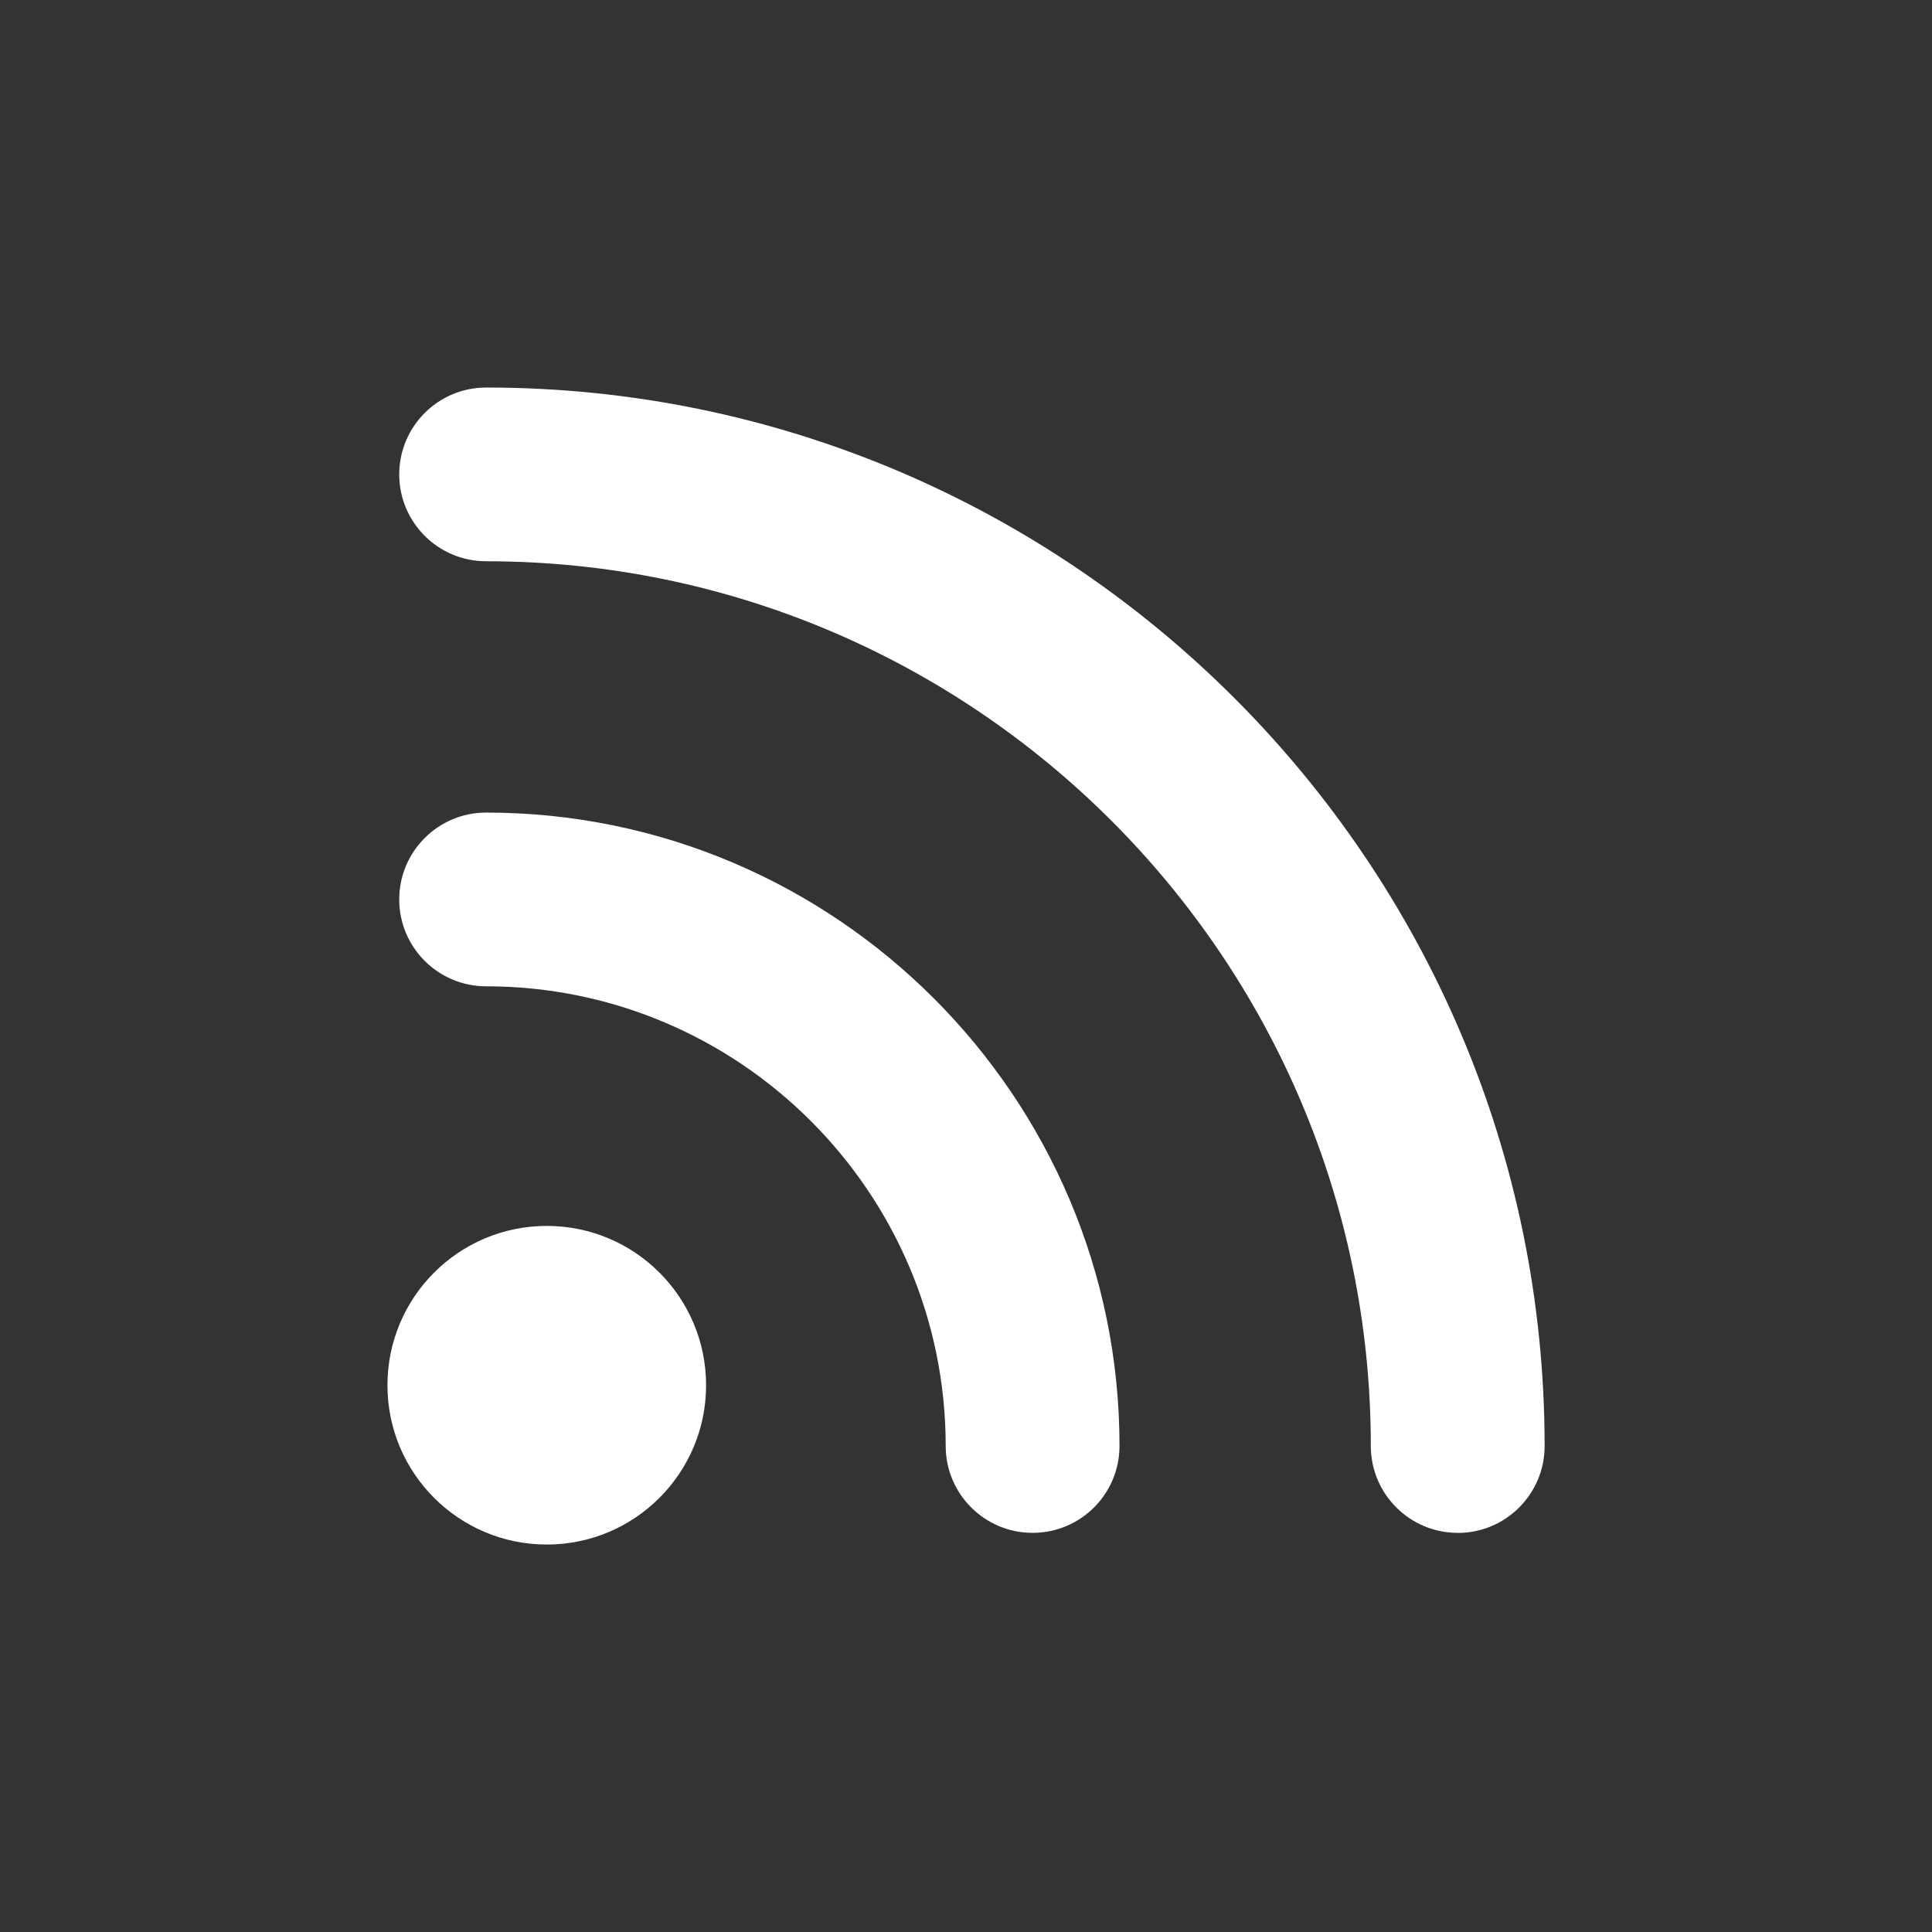
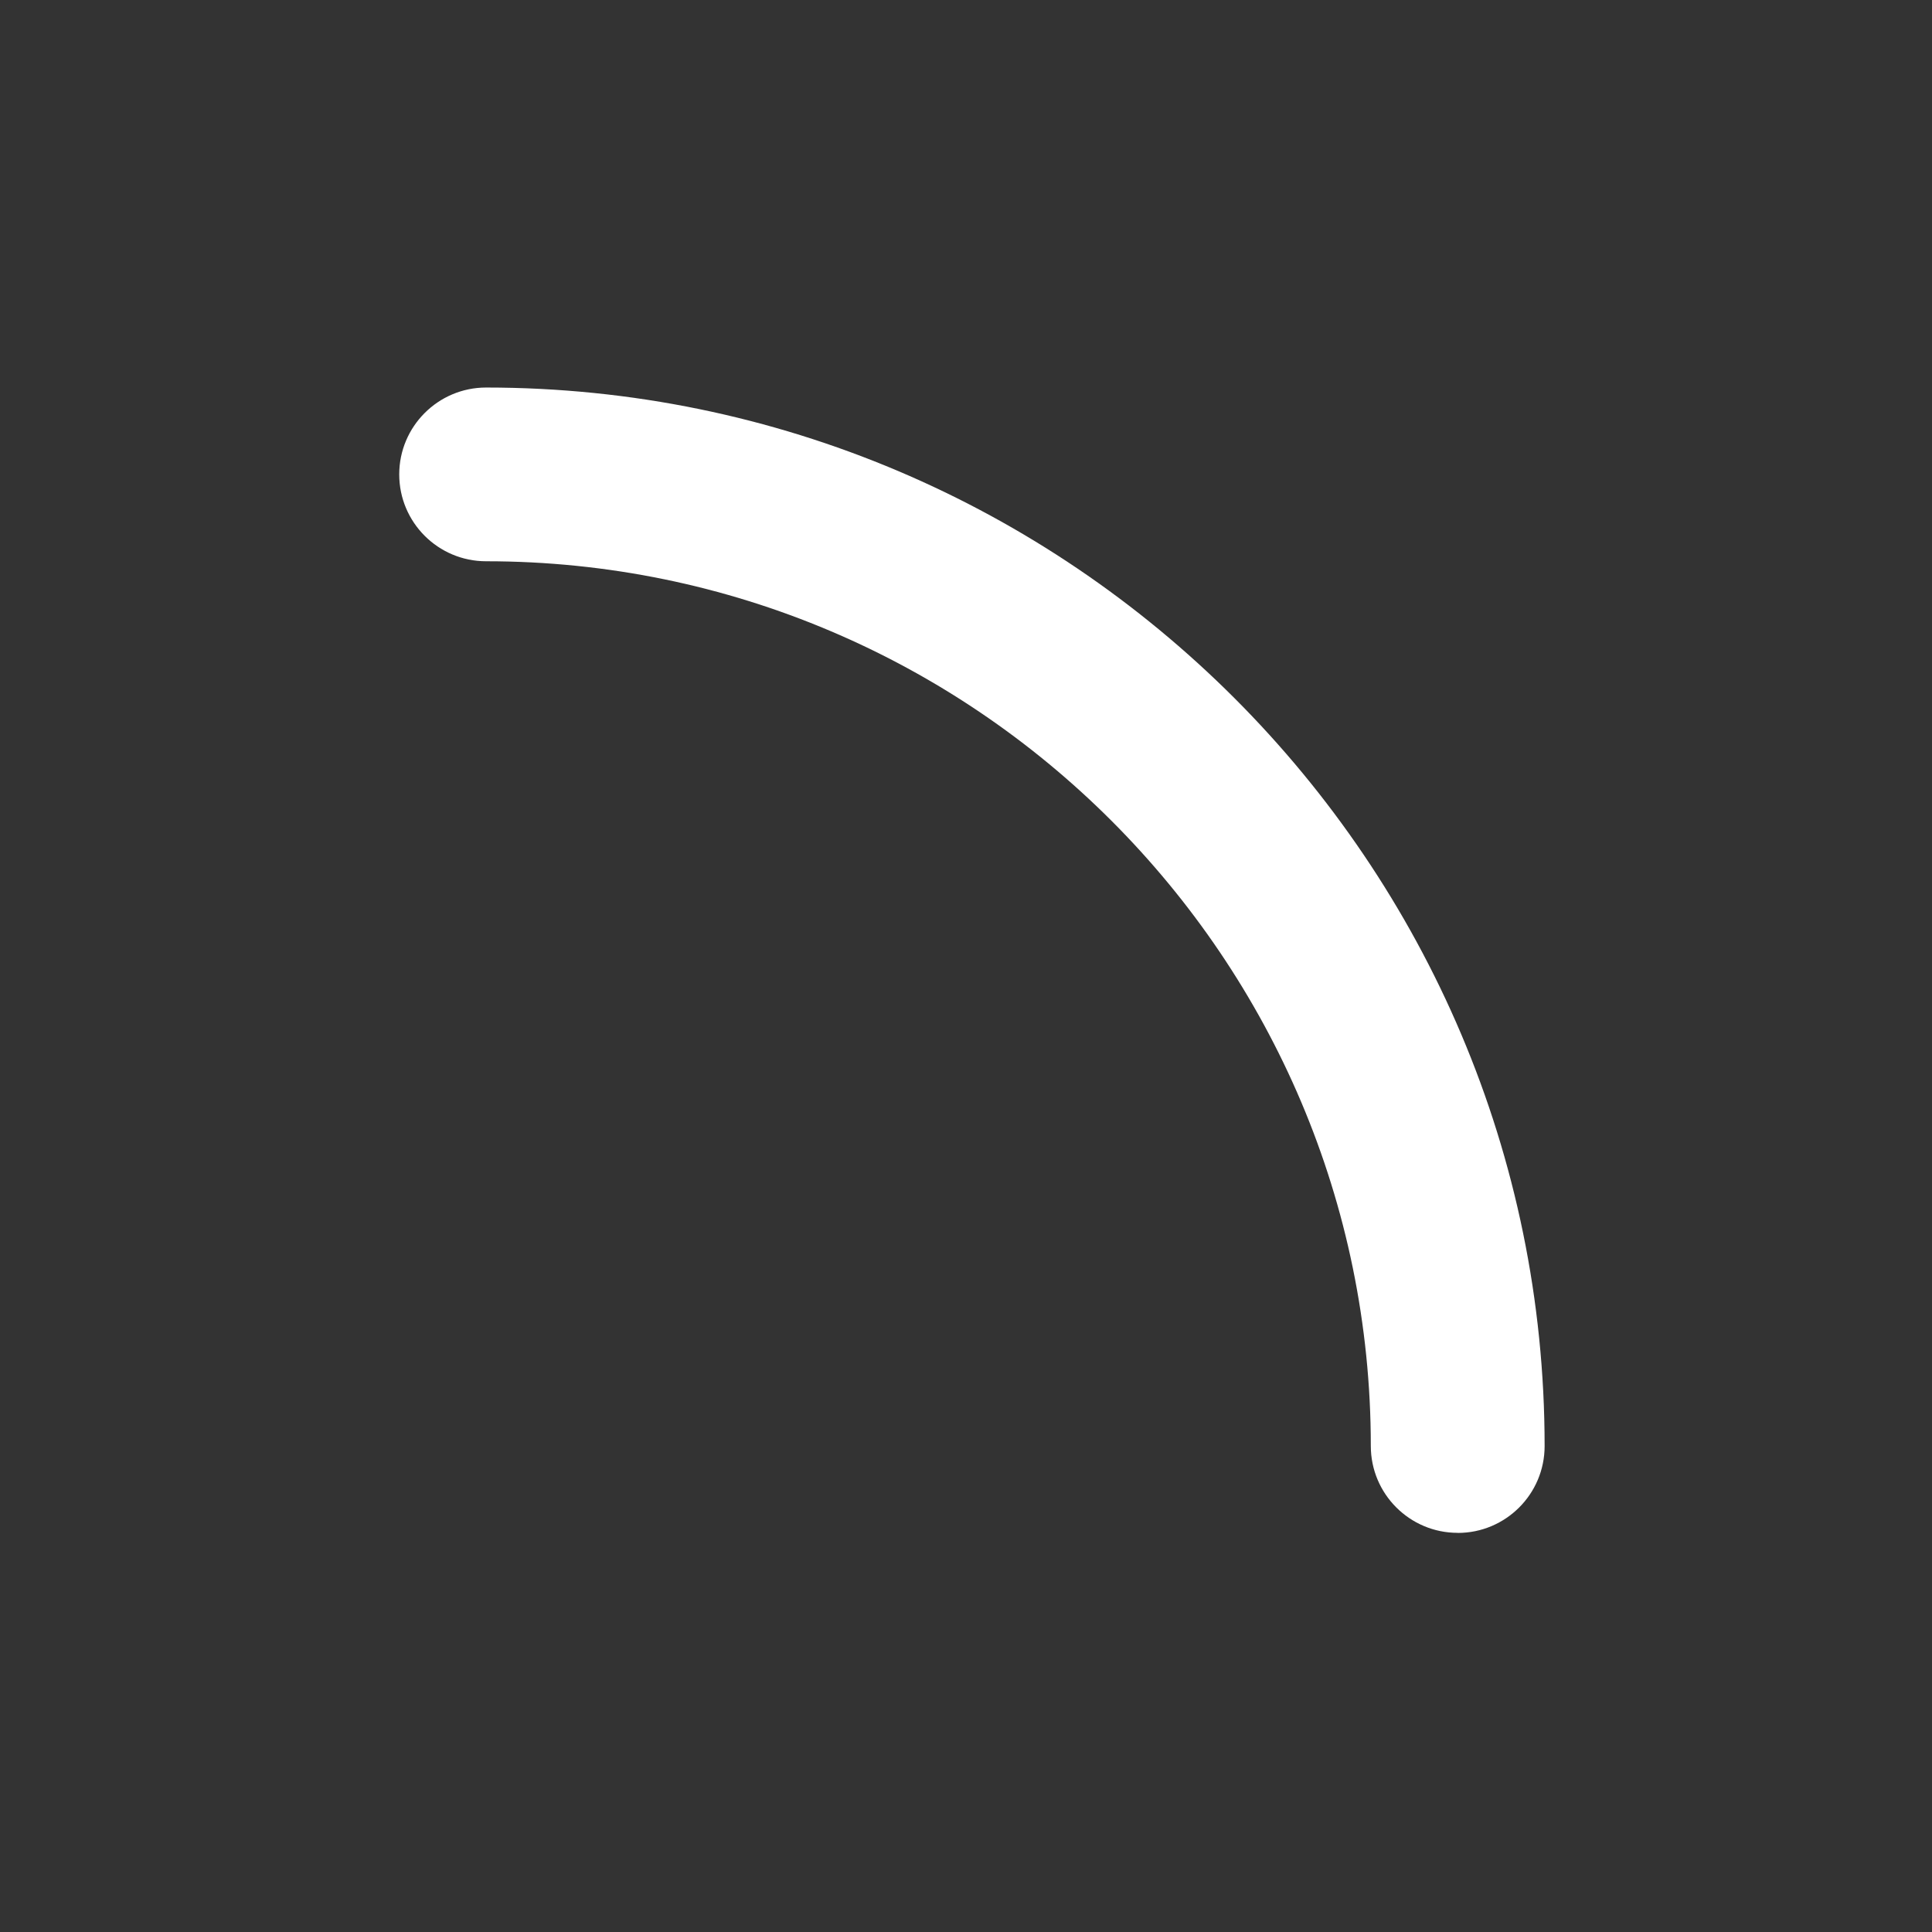
<svg xmlns="http://www.w3.org/2000/svg" id="Lager_1" viewBox="0 0 256 256">
  <rect x="0" y="0" width="256" height="256" fill="#333333" stroke="none" />
-   <path d="M136.82,203.11c-6.36,0-11.51-5.16-11.51-11.51,0-33.58-27.32-60.91-60.9-60.91-6.36,0-11.51-5.16-11.51-11.51s5.16-11.51,11.51-11.51c46.28,0,83.93,37.65,83.93,83.93,0,6.36-5.16,11.51-11.51,11.51Z" fill="#fff" />
  <path d="M193.15,203.11c-6.36,0-11.51-5.16-11.51-11.51,0-64.64-52.59-117.23-117.23-117.23-6.36,0-11.51-5.16-11.51-11.51s5.16-11.51,11.51-11.51c77.34,0,140.26,62.92,140.26,140.26,0,6.36-5.16,11.51-11.51,11.51Z" fill="#fff" />
-   <circle cx="72.45" cy="183.55" r="21.11" fill="#fff" />
</svg>